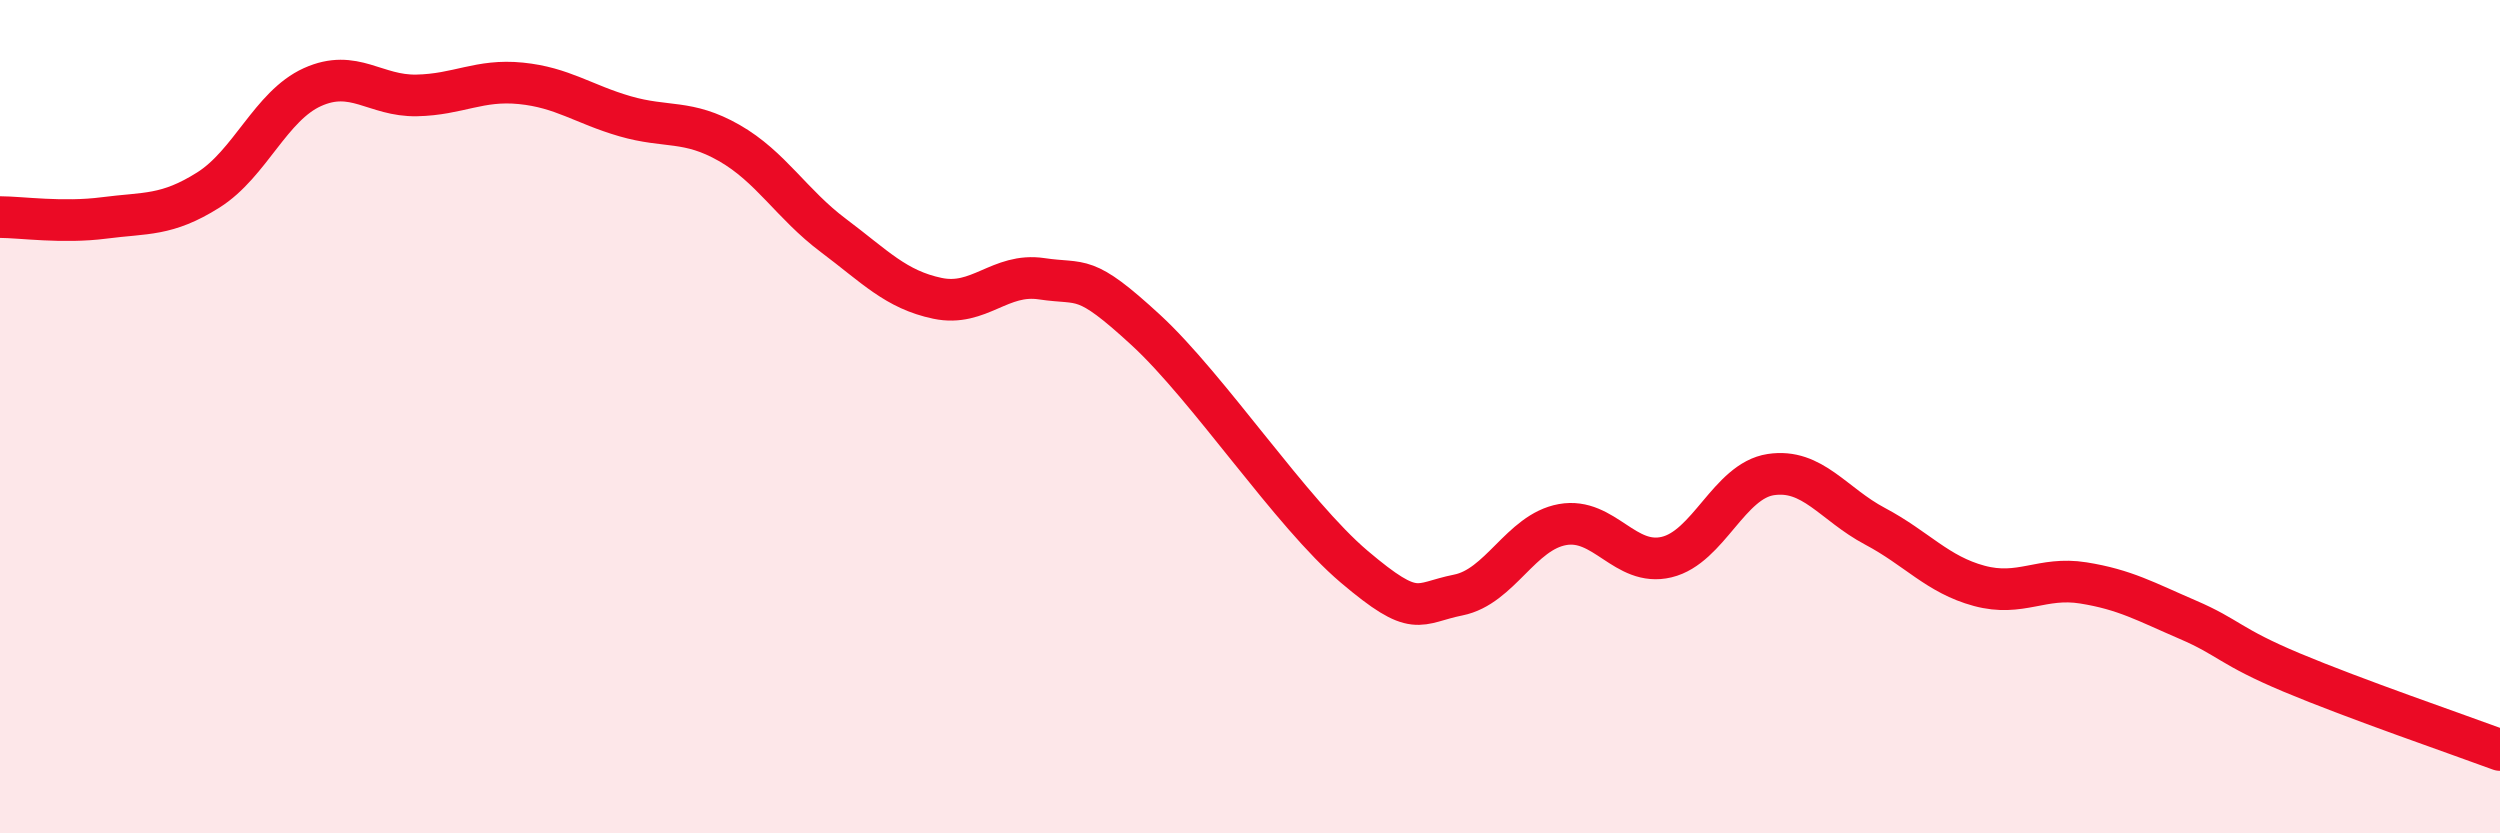
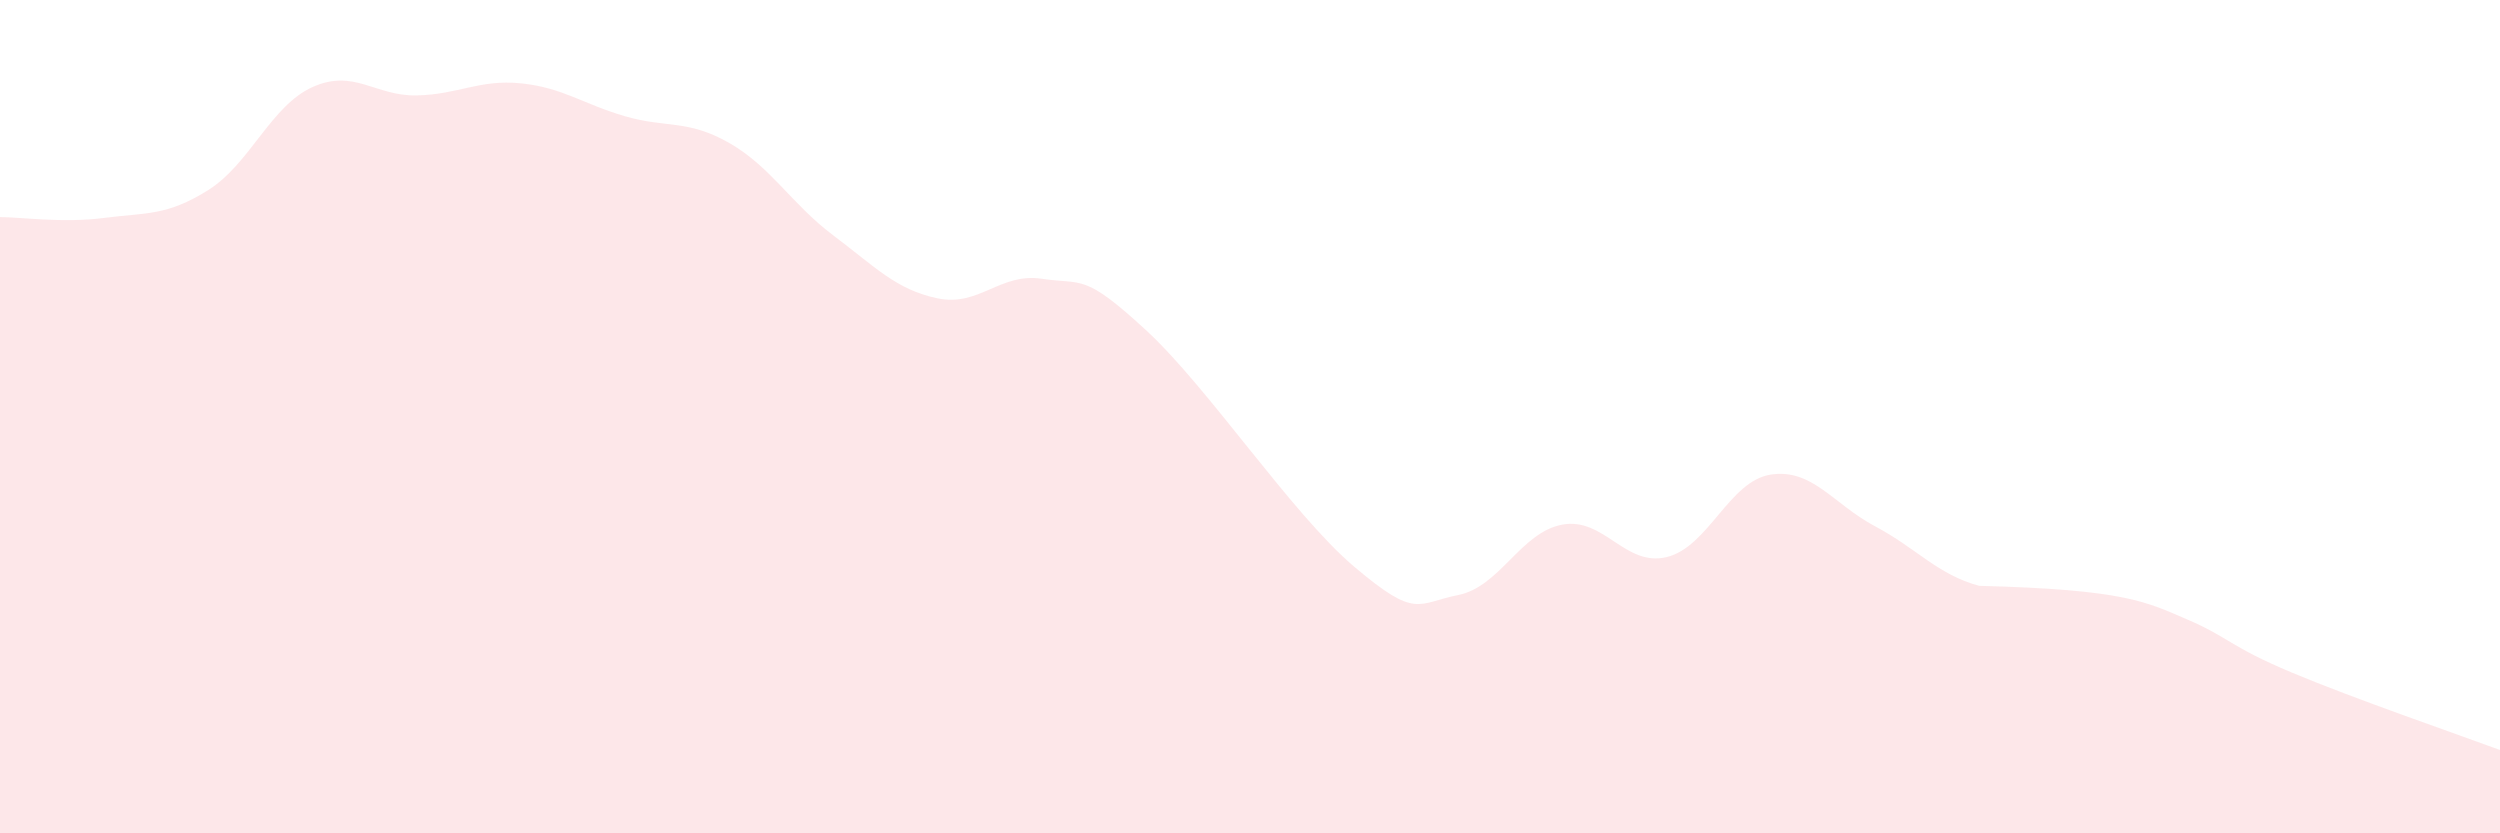
<svg xmlns="http://www.w3.org/2000/svg" width="60" height="20" viewBox="0 0 60 20">
-   <path d="M 0,5.21 C 0.5,5.21 1.5,5.36 2.5,5.23 C 3.5,5.1 4,5.19 5,4.56 C 6,3.93 6.5,2.54 7.5,2.09 C 8.5,1.64 9,2.31 10,2.29 C 11,2.27 11.5,1.9 12.5,2 C 13.5,2.1 14,2.5 15,2.79 C 16,3.08 16.5,2.86 17.5,3.43 C 18.5,4 19,4.9 20,5.65 C 21,6.4 21.5,6.95 22.5,7.16 C 23.5,7.37 24,6.54 25,6.69 C 26,6.84 26,6.54 27.5,7.92 C 29,9.3 31,12.33 32.5,13.6 C 34,14.87 34,14.48 35,14.28 C 36,14.08 36.5,12.77 37.5,12.59 C 38.5,12.41 39,13.61 40,13.37 C 41,13.13 41.5,11.54 42.5,11.39 C 43.5,11.24 44,12.1 45,12.63 C 46,13.16 46.5,13.79 47.5,14.06 C 48.5,14.33 49,13.83 50,13.99 C 51,14.15 51.5,14.44 52.5,14.87 C 53.5,15.3 53.5,15.51 55,16.14 C 56.5,16.77 59,17.63 60,18L60 20L0 20Z" fill="#EB0A25" opacity="0.1" stroke-linecap="round" stroke-linejoin="round" />
-   <path d="M 0,5.21 C 0.5,5.21 1.5,5.36 2.5,5.23 C 3.5,5.1 4,5.19 5,4.56 C 6,3.93 6.5,2.54 7.5,2.09 C 8.5,1.64 9,2.31 10,2.29 C 11,2.27 11.5,1.9 12.5,2 C 13.5,2.1 14,2.5 15,2.79 C 16,3.08 16.5,2.86 17.5,3.43 C 18.5,4 19,4.9 20,5.65 C 21,6.4 21.5,6.95 22.5,7.16 C 23.5,7.37 24,6.54 25,6.69 C 26,6.84 26,6.54 27.5,7.92 C 29,9.3 31,12.33 32.5,13.6 C 34,14.87 34,14.48 35,14.28 C 36,14.08 36.5,12.77 37.5,12.59 C 38.5,12.41 39,13.61 40,13.37 C 41,13.13 41.5,11.54 42.5,11.39 C 43.5,11.24 44,12.1 45,12.63 C 46,13.16 46.5,13.79 47.5,14.06 C 48.5,14.33 49,13.83 50,13.99 C 51,14.15 51.5,14.44 52.5,14.87 C 53.5,15.3 53.5,15.51 55,16.14 C 56.5,16.77 59,17.63 60,18" stroke="#EB0A25" stroke-width="1" fill="none" stroke-linecap="round" stroke-linejoin="round" />
+   <path d="M 0,5.21 C 0.5,5.21 1.5,5.36 2.5,5.23 C 3.5,5.1 4,5.19 5,4.56 C 6,3.93 6.5,2.54 7.5,2.09 C 8.5,1.64 9,2.31 10,2.29 C 11,2.27 11.5,1.9 12.5,2 C 13.5,2.1 14,2.5 15,2.79 C 16,3.08 16.5,2.86 17.5,3.43 C 18.5,4 19,4.9 20,5.65 C 21,6.4 21.5,6.95 22.5,7.16 C 23.5,7.37 24,6.54 25,6.69 C 26,6.84 26,6.54 27.5,7.92 C 29,9.3 31,12.33 32.5,13.6 C 34,14.87 34,14.48 35,14.28 C 36,14.08 36.5,12.77 37.5,12.59 C 38.5,12.41 39,13.61 40,13.37 C 41,13.13 41.5,11.54 42.5,11.39 C 43.5,11.24 44,12.1 45,12.63 C 46,13.16 46.5,13.79 47.5,14.06 C 51,14.15 51.5,14.44 52.5,14.87 C 53.5,15.3 53.5,15.51 55,16.14 C 56.5,16.77 59,17.63 60,18L60 20L0 20Z" fill="#EB0A25" opacity="0.1" stroke-linecap="round" stroke-linejoin="round" />
</svg>